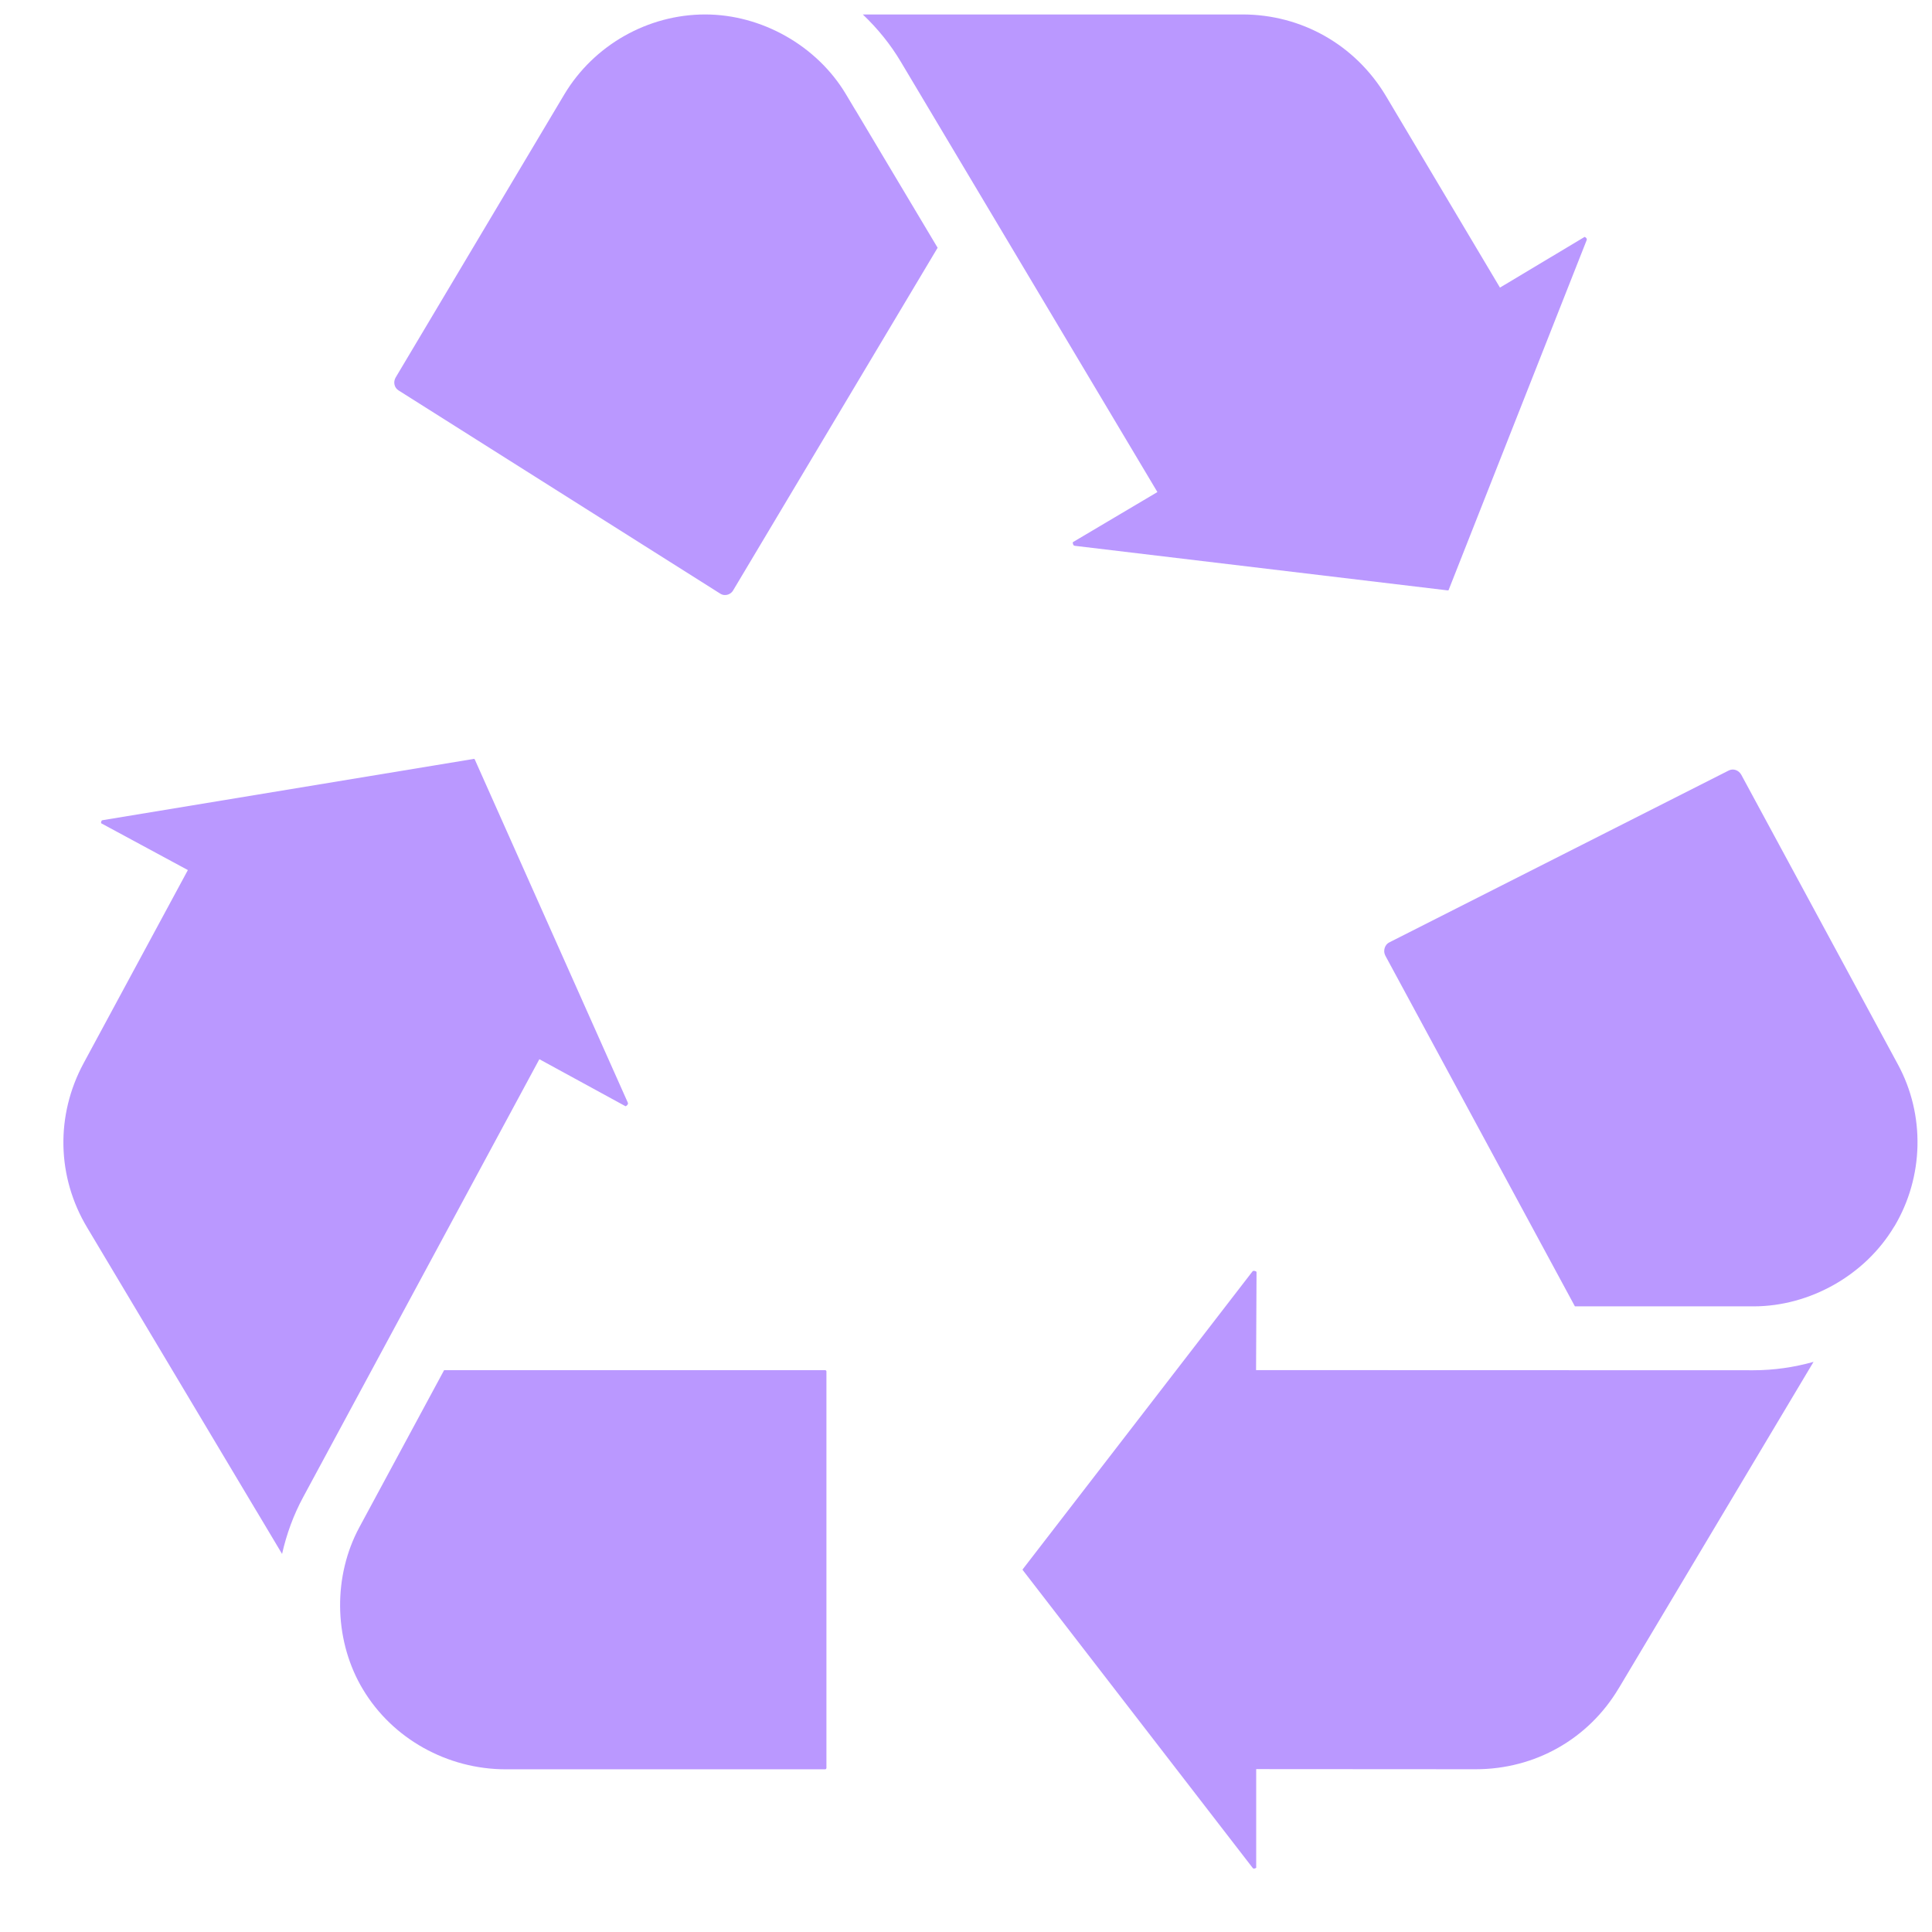
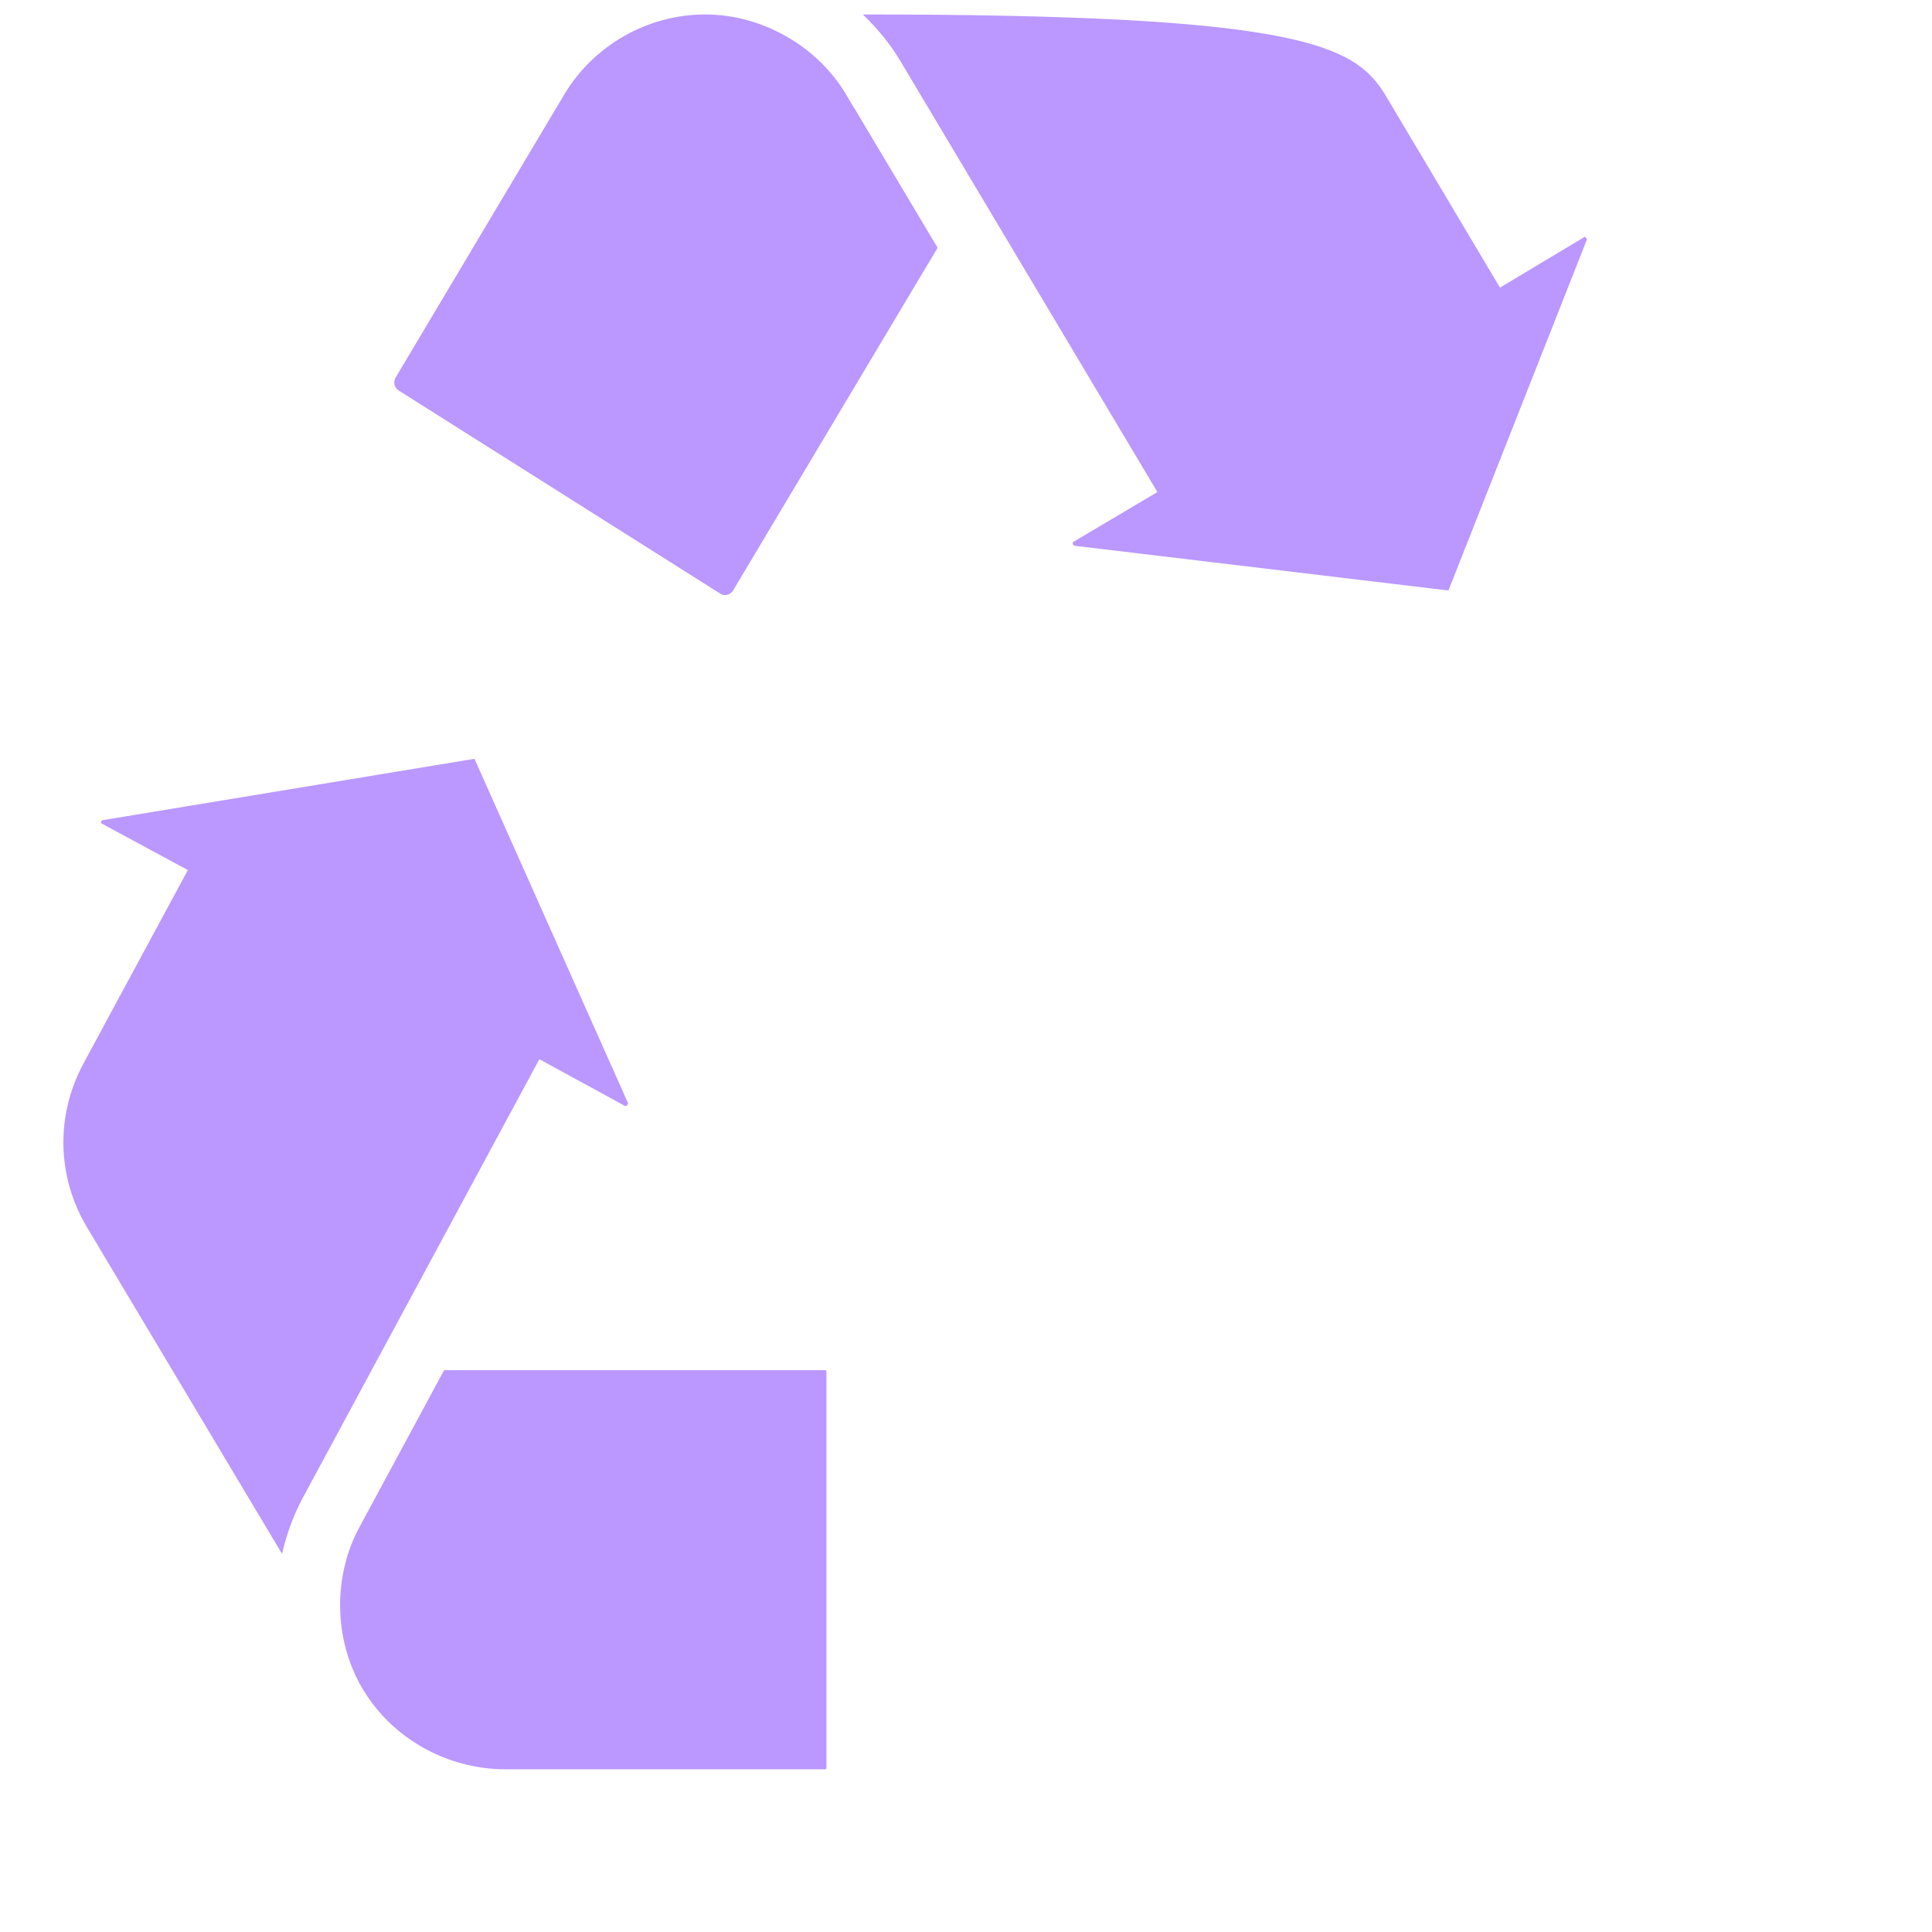
<svg xmlns="http://www.w3.org/2000/svg" width="29" height="29" viewBox="0 0 29 29" fill="none">
  <g clip-path="url(#clip0_3900_1042)">
    <path d="M1.255 15.959L2.82 13.06L1.525 12.361C1.521 12.358 1.519 12.357 1.518 12.357C1.516 12.351 1.516 12.335 1.524 12.322C1.528 12.315 1.529 12.313 1.542 12.311L7.115 11.391C7.118 11.391 7.119 11.391 7.119 11.391C7.121 11.392 7.124 11.395 7.128 11.403L9.422 16.547C9.428 16.561 9.428 16.567 9.421 16.579C9.411 16.596 9.394 16.605 9.39 16.605C9.39 16.605 9.387 16.604 9.384 16.602L8.096 15.899L4.552 22.47C4.406 22.739 4.301 23.028 4.234 23.325L3.886 22.742L3.824 22.639L1.31 18.429C0.852 17.667 0.832 16.743 1.255 15.959V15.959ZM12.404 26.541C12.404 26.549 12.395 26.558 12.387 26.558H7.593C6.713 26.558 5.89 26.098 5.448 25.358L5.411 25.295C5.01 24.575 5.002 23.652 5.394 22.925L6.666 20.567H12.387C12.396 20.567 12.405 20.576 12.405 20.584V26.541H12.404Z" fill="#BA98FF" />
-     <path d="M20.795 14.345C20.77 14.297 20.777 14.252 20.785 14.229C20.793 14.202 20.813 14.166 20.857 14.144L25.944 11.568L25.948 11.566C26.015 11.531 26.098 11.559 26.137 11.629L28.489 15.979C28.899 16.736 28.878 17.667 28.435 18.409H28.434L28.43 18.415C27.995 19.141 27.168 19.609 26.32 19.609H23.64L20.794 14.344L20.795 14.345ZM24.299 25.339C23.846 26.102 23.043 26.557 22.15 26.557L18.856 26.555V28.027C18.856 28.032 18.855 28.035 18.856 28.036C18.852 28.04 18.837 28.048 18.822 28.048C18.813 28.048 18.81 28.047 18.803 28.038L15.35 23.565L15.348 23.564C15.348 23.562 15.35 23.558 15.354 23.552L18.796 19.09C18.805 19.078 18.81 19.075 18.824 19.076C18.843 19.077 18.858 19.087 18.86 19.091C18.86 19.091 18.861 19.093 18.861 19.098L18.854 20.566H19.335C19.335 20.566 26.319 20.568 26.32 20.568C26.626 20.568 26.929 20.524 27.222 20.442L27.11 20.629L27.097 20.651L24.299 25.34L24.299 25.339Z" fill="#BA98FF" />
-     <path d="M20.801 1.437L22.515 4.317L23.779 3.56C23.783 3.557 23.785 3.556 23.785 3.556C23.792 3.557 23.806 3.566 23.815 3.58C23.82 3.589 23.821 3.593 23.815 3.608L21.746 8.852C21.743 8.859 21.741 8.862 21.741 8.862C21.74 8.862 21.737 8.863 21.73 8.862L16.135 8.193C16.122 8.191 16.118 8.189 16.112 8.179C16.103 8.164 16.102 8.147 16.103 8.139C16.104 8.139 16.105 8.138 16.106 8.137L17.373 7.386L13.522 0.928C13.366 0.665 13.172 0.427 12.951 0.217H18.65C19.538 0.217 20.343 0.674 20.801 1.437H20.801ZM5.939 5.666L8.47 1.418C8.913 0.677 9.724 0.217 10.585 0.217C11.435 0.217 12.266 0.688 12.7 1.418L12.839 1.651H12.84C13.089 2.068 13.633 2.98 14.074 3.719L11.004 8.863C10.978 8.907 10.937 8.923 10.915 8.928C10.889 8.934 10.85 8.936 10.81 8.91L5.982 5.86C5.918 5.82 5.899 5.734 5.939 5.666H5.939Z" fill="#BA98FF" />
+     <path d="M20.801 1.437L22.515 4.317L23.779 3.56C23.783 3.557 23.785 3.556 23.785 3.556C23.792 3.557 23.806 3.566 23.815 3.58C23.82 3.589 23.821 3.593 23.815 3.608L21.746 8.852C21.743 8.859 21.741 8.862 21.741 8.862C21.74 8.862 21.737 8.863 21.73 8.862L16.135 8.193C16.122 8.191 16.118 8.189 16.112 8.179C16.103 8.164 16.102 8.147 16.103 8.139C16.104 8.139 16.105 8.138 16.106 8.137L17.373 7.386L13.522 0.928C13.366 0.665 13.172 0.427 12.951 0.217C19.538 0.217 20.343 0.674 20.801 1.437H20.801ZM5.939 5.666L8.47 1.418C8.913 0.677 9.724 0.217 10.585 0.217C11.435 0.217 12.266 0.688 12.7 1.418L12.839 1.651H12.84C13.089 2.068 13.633 2.98 14.074 3.719L11.004 8.863C10.978 8.907 10.937 8.923 10.915 8.928C10.889 8.934 10.85 8.936 10.81 8.91L5.982 5.86C5.918 5.82 5.899 5.734 5.939 5.666H5.939Z" fill="#BA98FF" />
  </g>
  <defs>
    <clipPath id="clip0_3900_1042">
      <rect width="27.831" height="27.831" fill="white" transform="translate(0.952 0.217)" />
    </clipPath>
  </defs>
</svg>